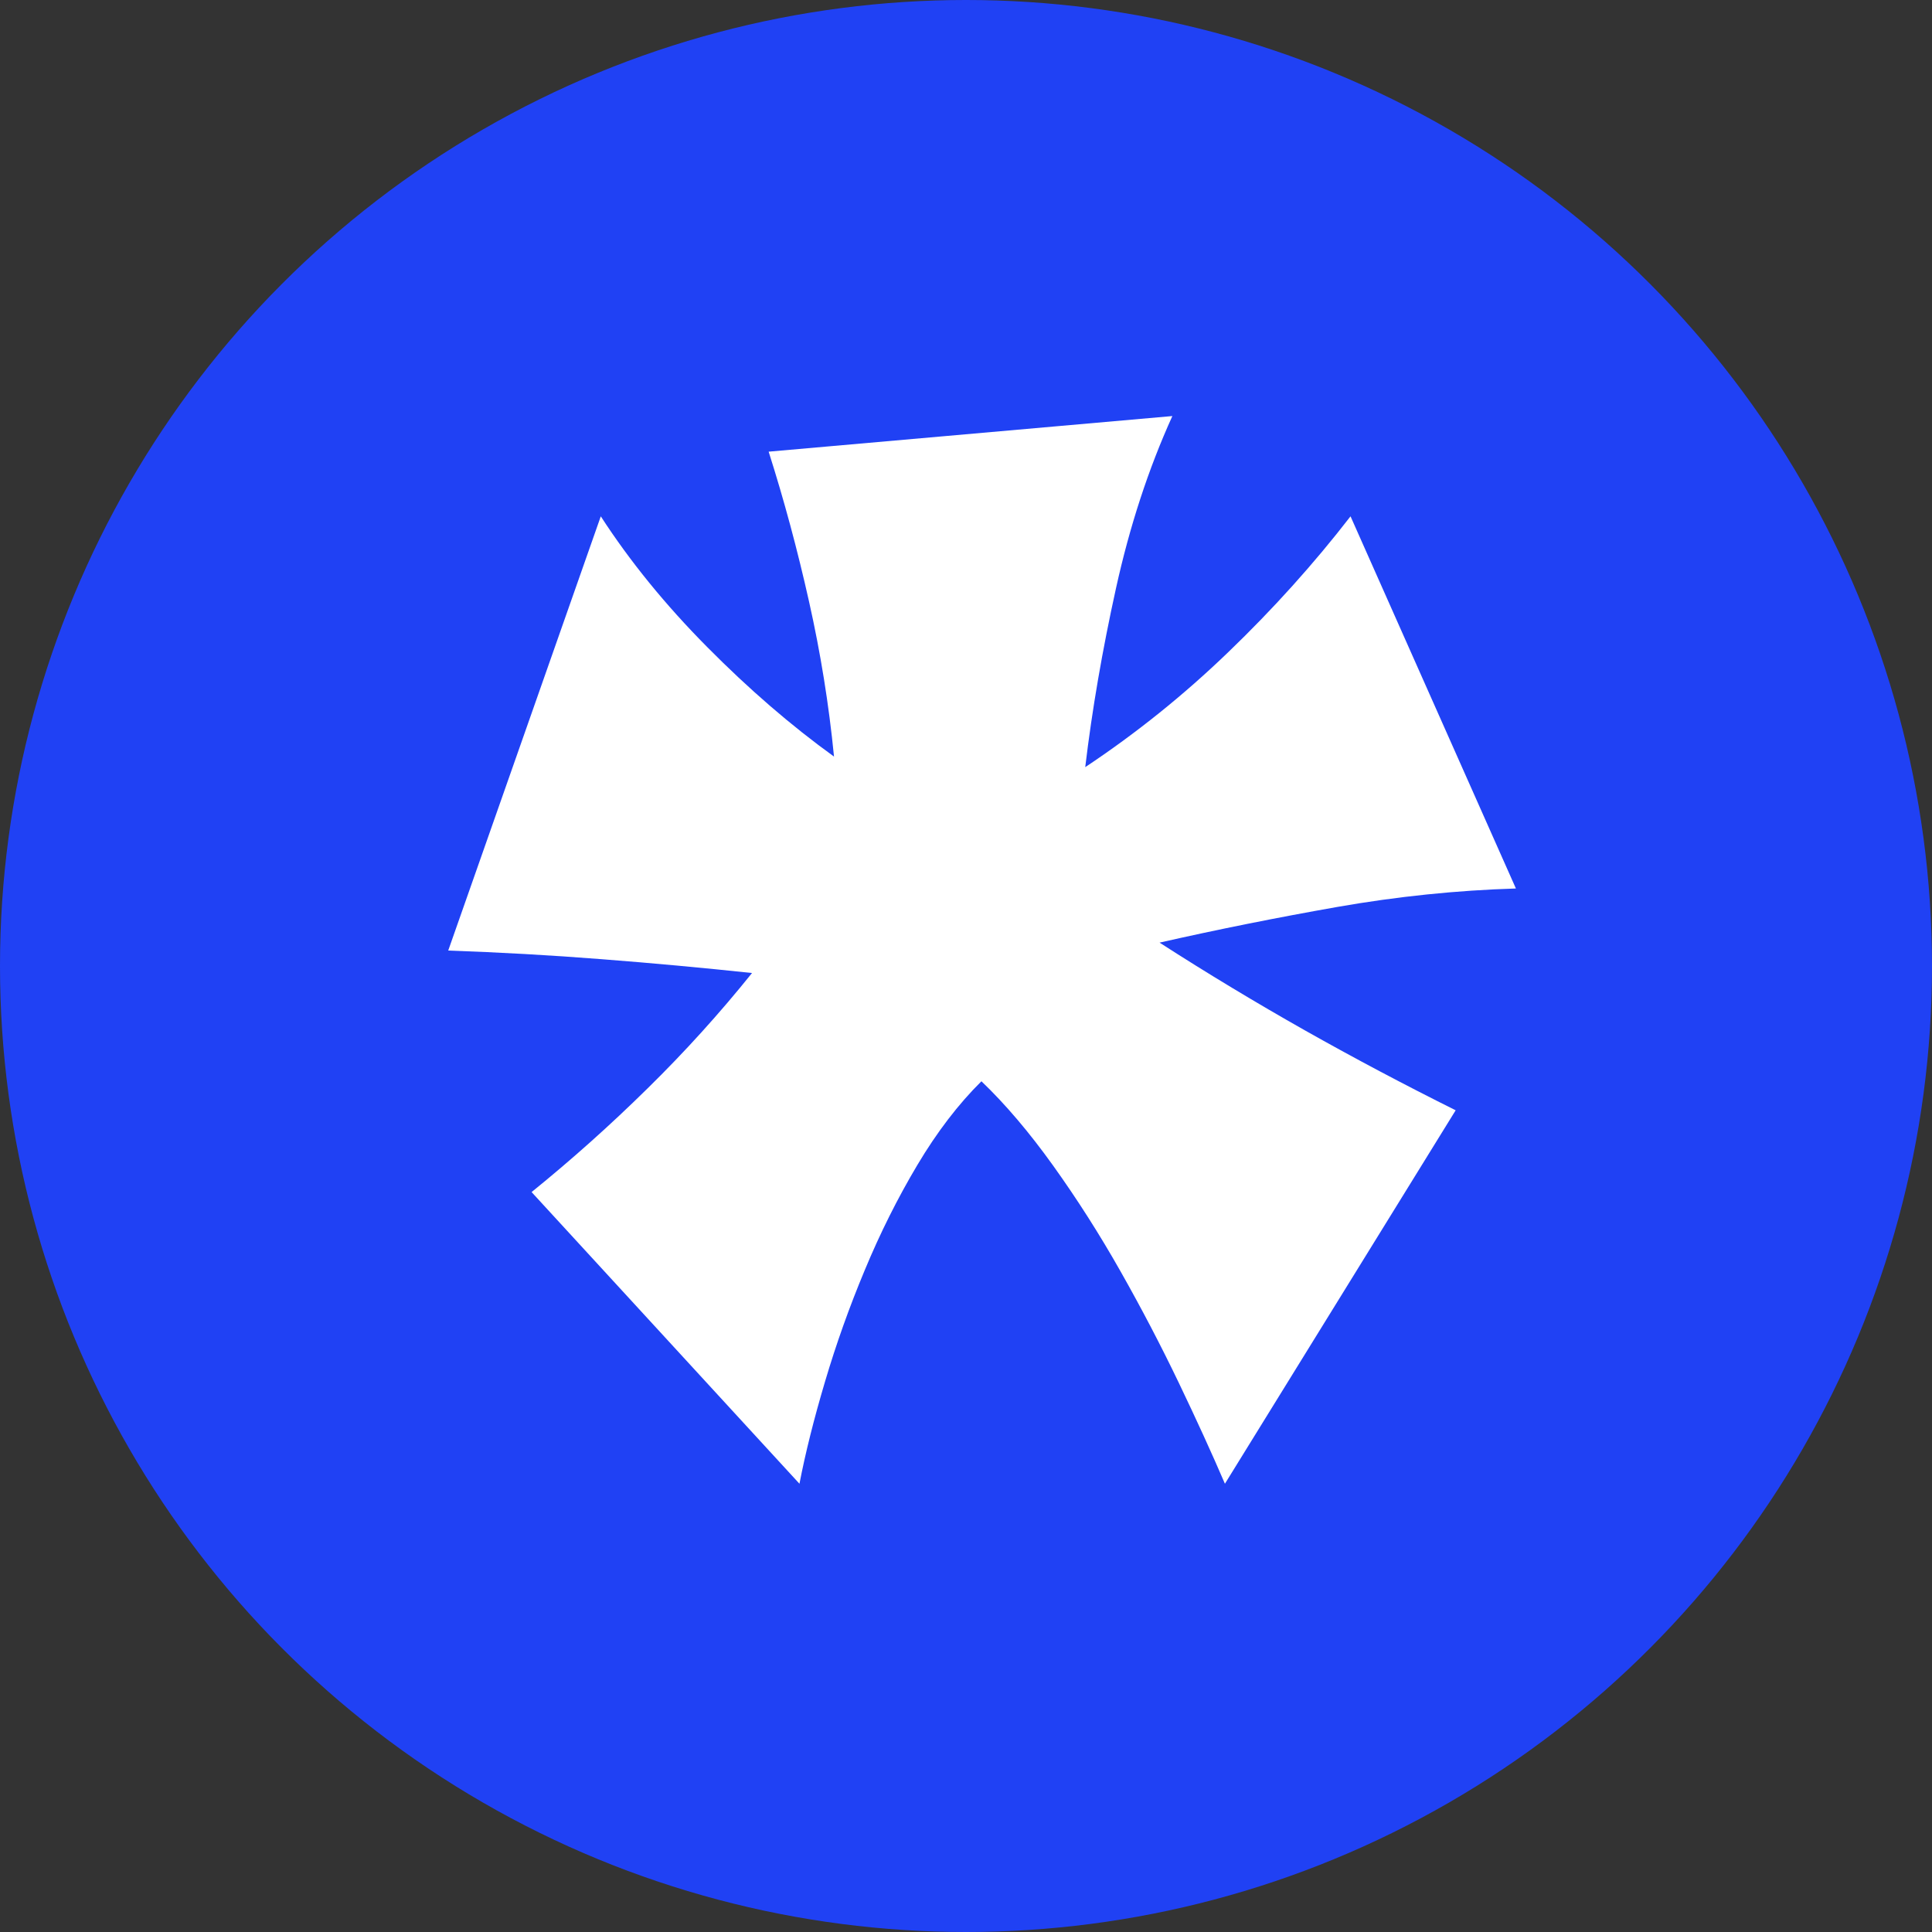
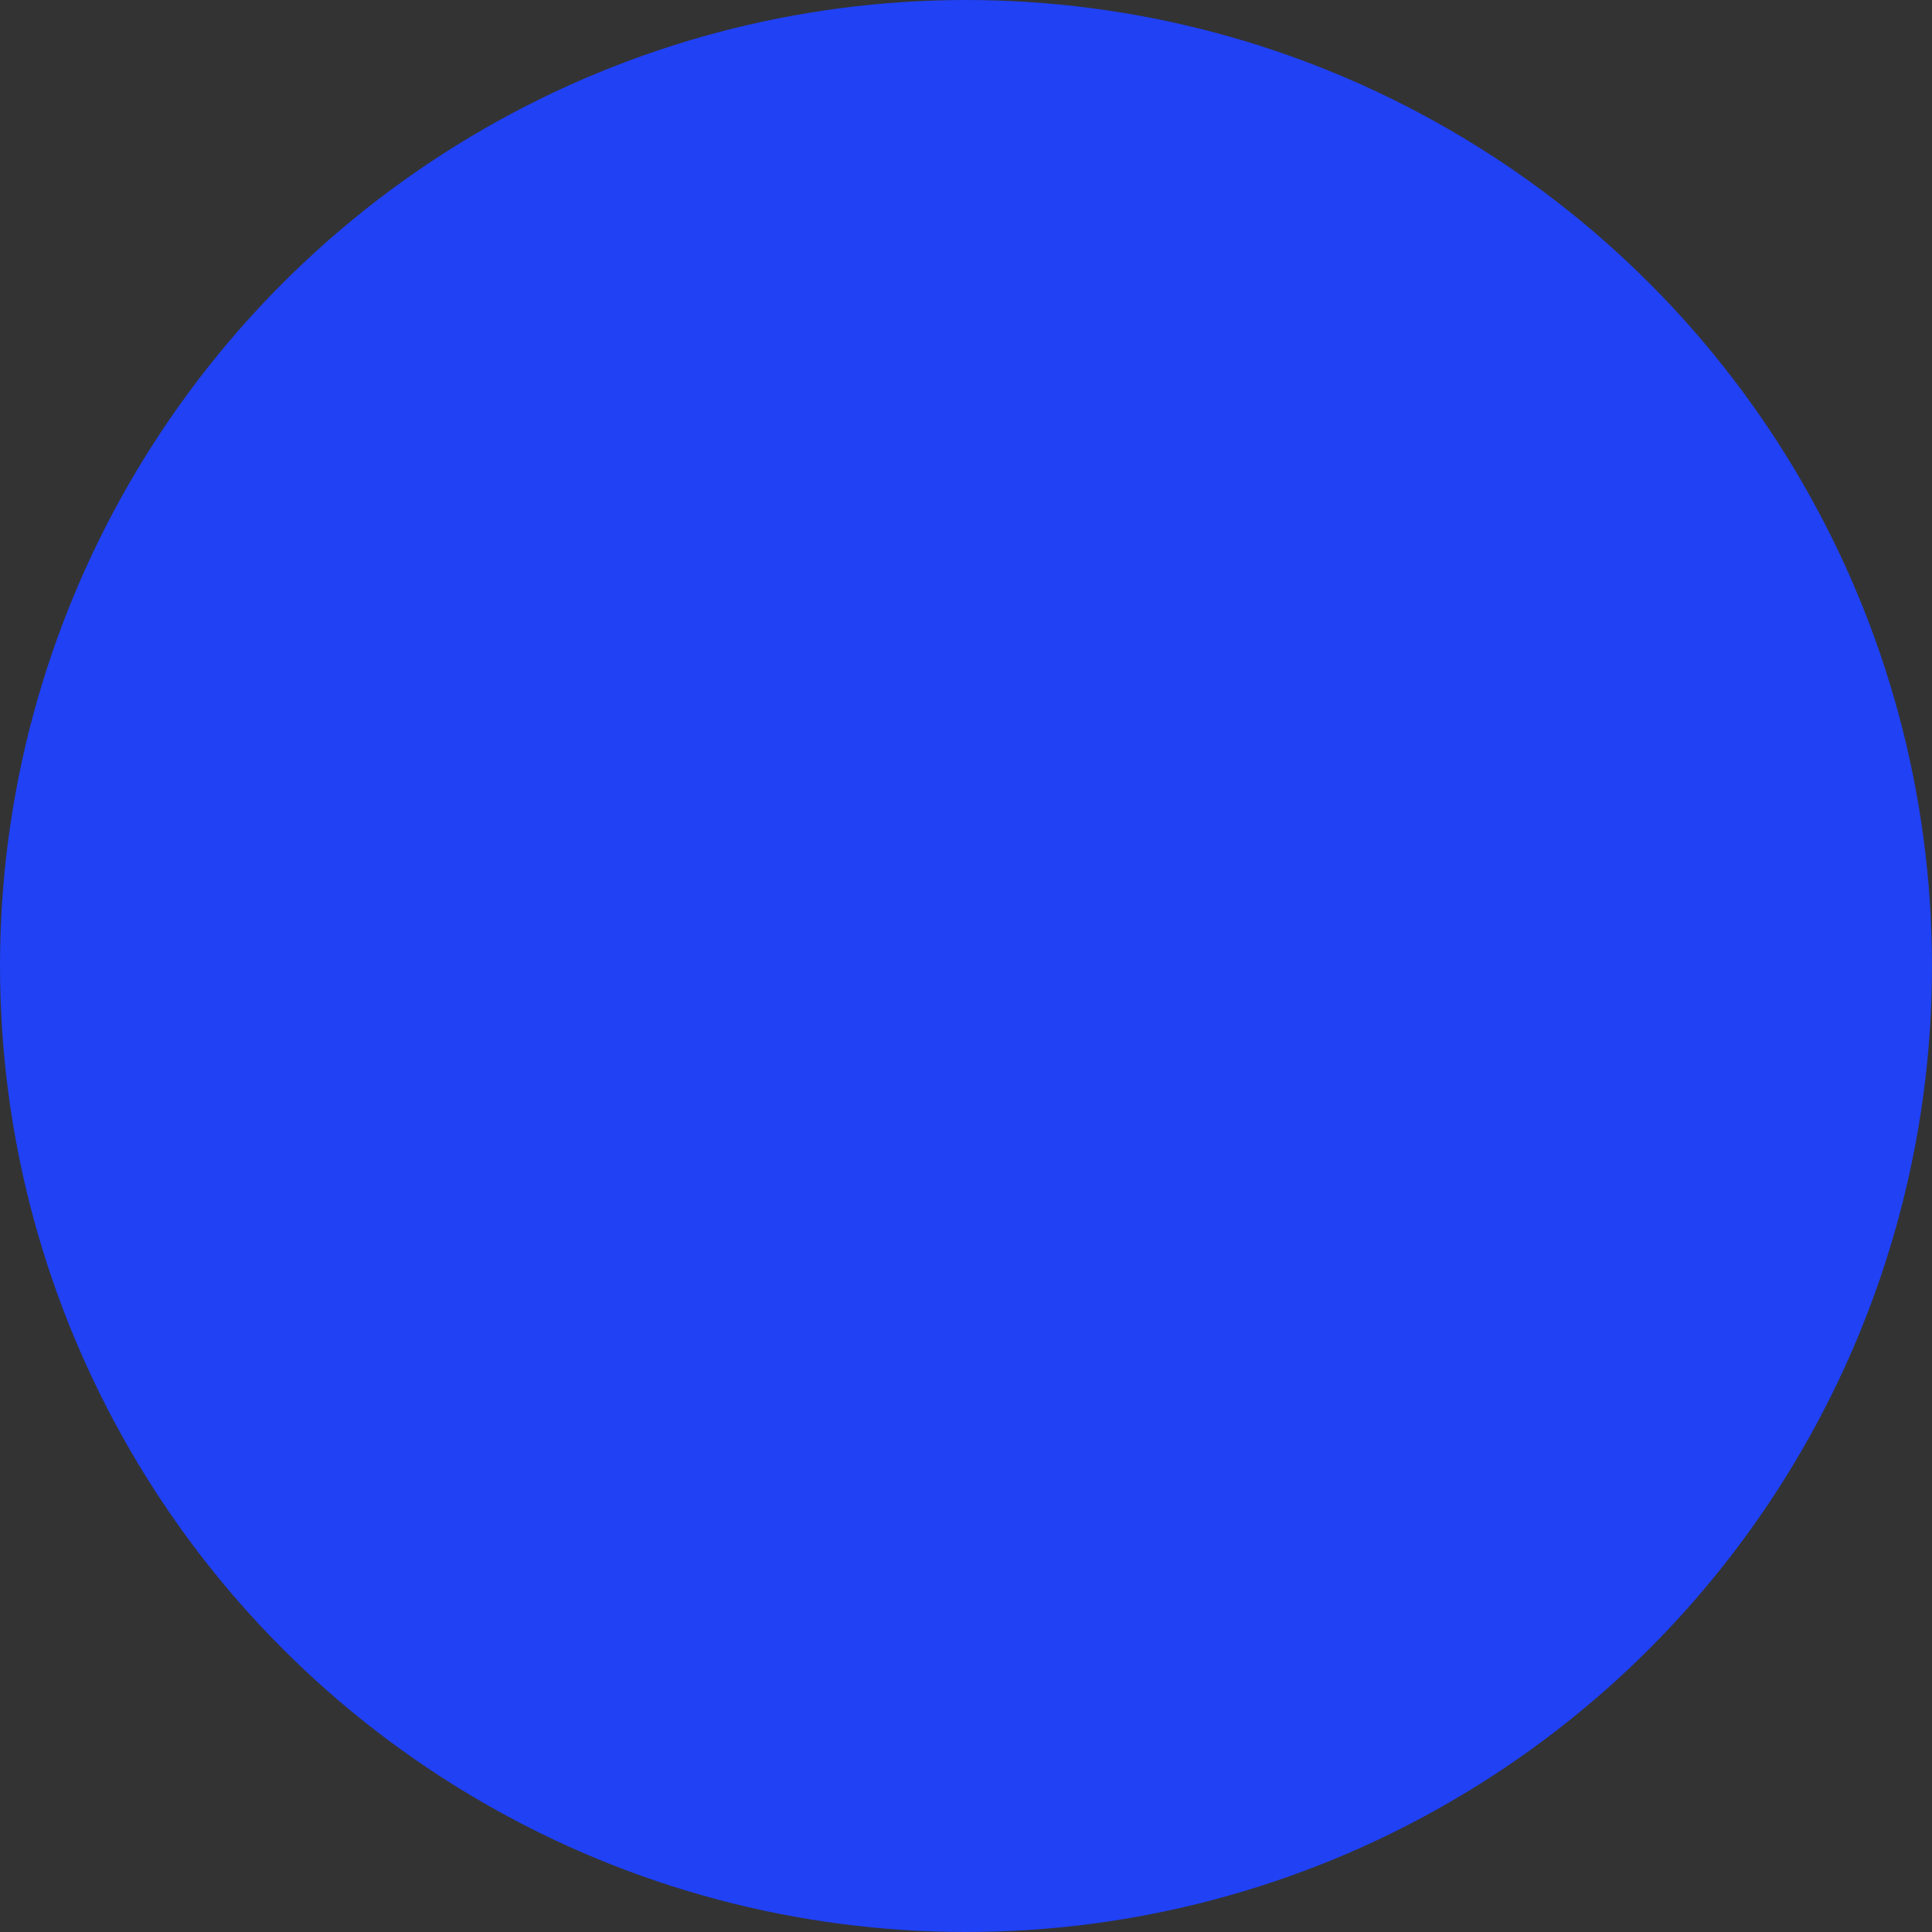
<svg xmlns="http://www.w3.org/2000/svg" width="60" height="60" viewBox="0 0 60 60" fill="none">
  <rect x="0" y="0" width="60" height="60" fill="#333333" stroke="none" />
  <circle cx="30" cy="30" r="30" fill="#2041F4" />
  <mask id="mask0_831_2881" style="mask-type:alpha" maskUnits="userSpaceOnUse" x="13" y="12" width="35" height="35">
    <path d="M13 12H48V47H13V12Z" fill="#D9D9D9" />
  </mask>
  <g mask="url(#mask0_831_2881)">
-     <path d="M40.529 32.001C42.055 32.862 43.613 33.687 45.207 34.481L38.041 46.079C37.643 45.152 37.166 44.106 36.609 42.945C36.052 41.784 35.448 40.629 34.798 39.481C34.148 38.332 33.451 37.241 32.708 36.202C31.964 35.164 31.221 34.289 30.479 33.58C29.763 34.289 29.099 35.156 28.488 36.182C27.879 37.205 27.335 38.292 26.858 39.44C26.378 40.587 25.967 41.742 25.623 42.903C25.278 44.064 25.012 45.124 24.828 46.079L16.509 37.021C17.755 36.012 18.956 34.939 20.109 33.803C21.264 32.67 22.345 31.475 23.355 30.218C21.815 30.054 20.255 29.91 18.677 29.788C17.099 29.664 15.513 29.576 13.92 29.52L18.658 16.035C19.56 17.428 20.66 18.781 21.961 20.093C23.261 21.406 24.575 22.539 25.901 23.496C25.742 21.883 25.484 20.278 25.125 18.68C24.767 17.081 24.35 15.53 23.871 14.027L36.409 12.921C35.665 14.56 35.083 16.343 34.658 18.27C34.233 20.197 33.915 22.047 33.703 23.824C35.283 22.774 36.769 21.58 38.142 20.256C39.533 18.919 40.801 17.51 41.942 16.035L47.078 27.593C45.245 27.649 43.396 27.839 41.525 28.167C39.654 28.497 37.816 28.865 36.011 29.274C37.498 30.232 39.004 31.139 40.529 32.001Z" fill="white" />
-   </g>
+     </g>
</svg>